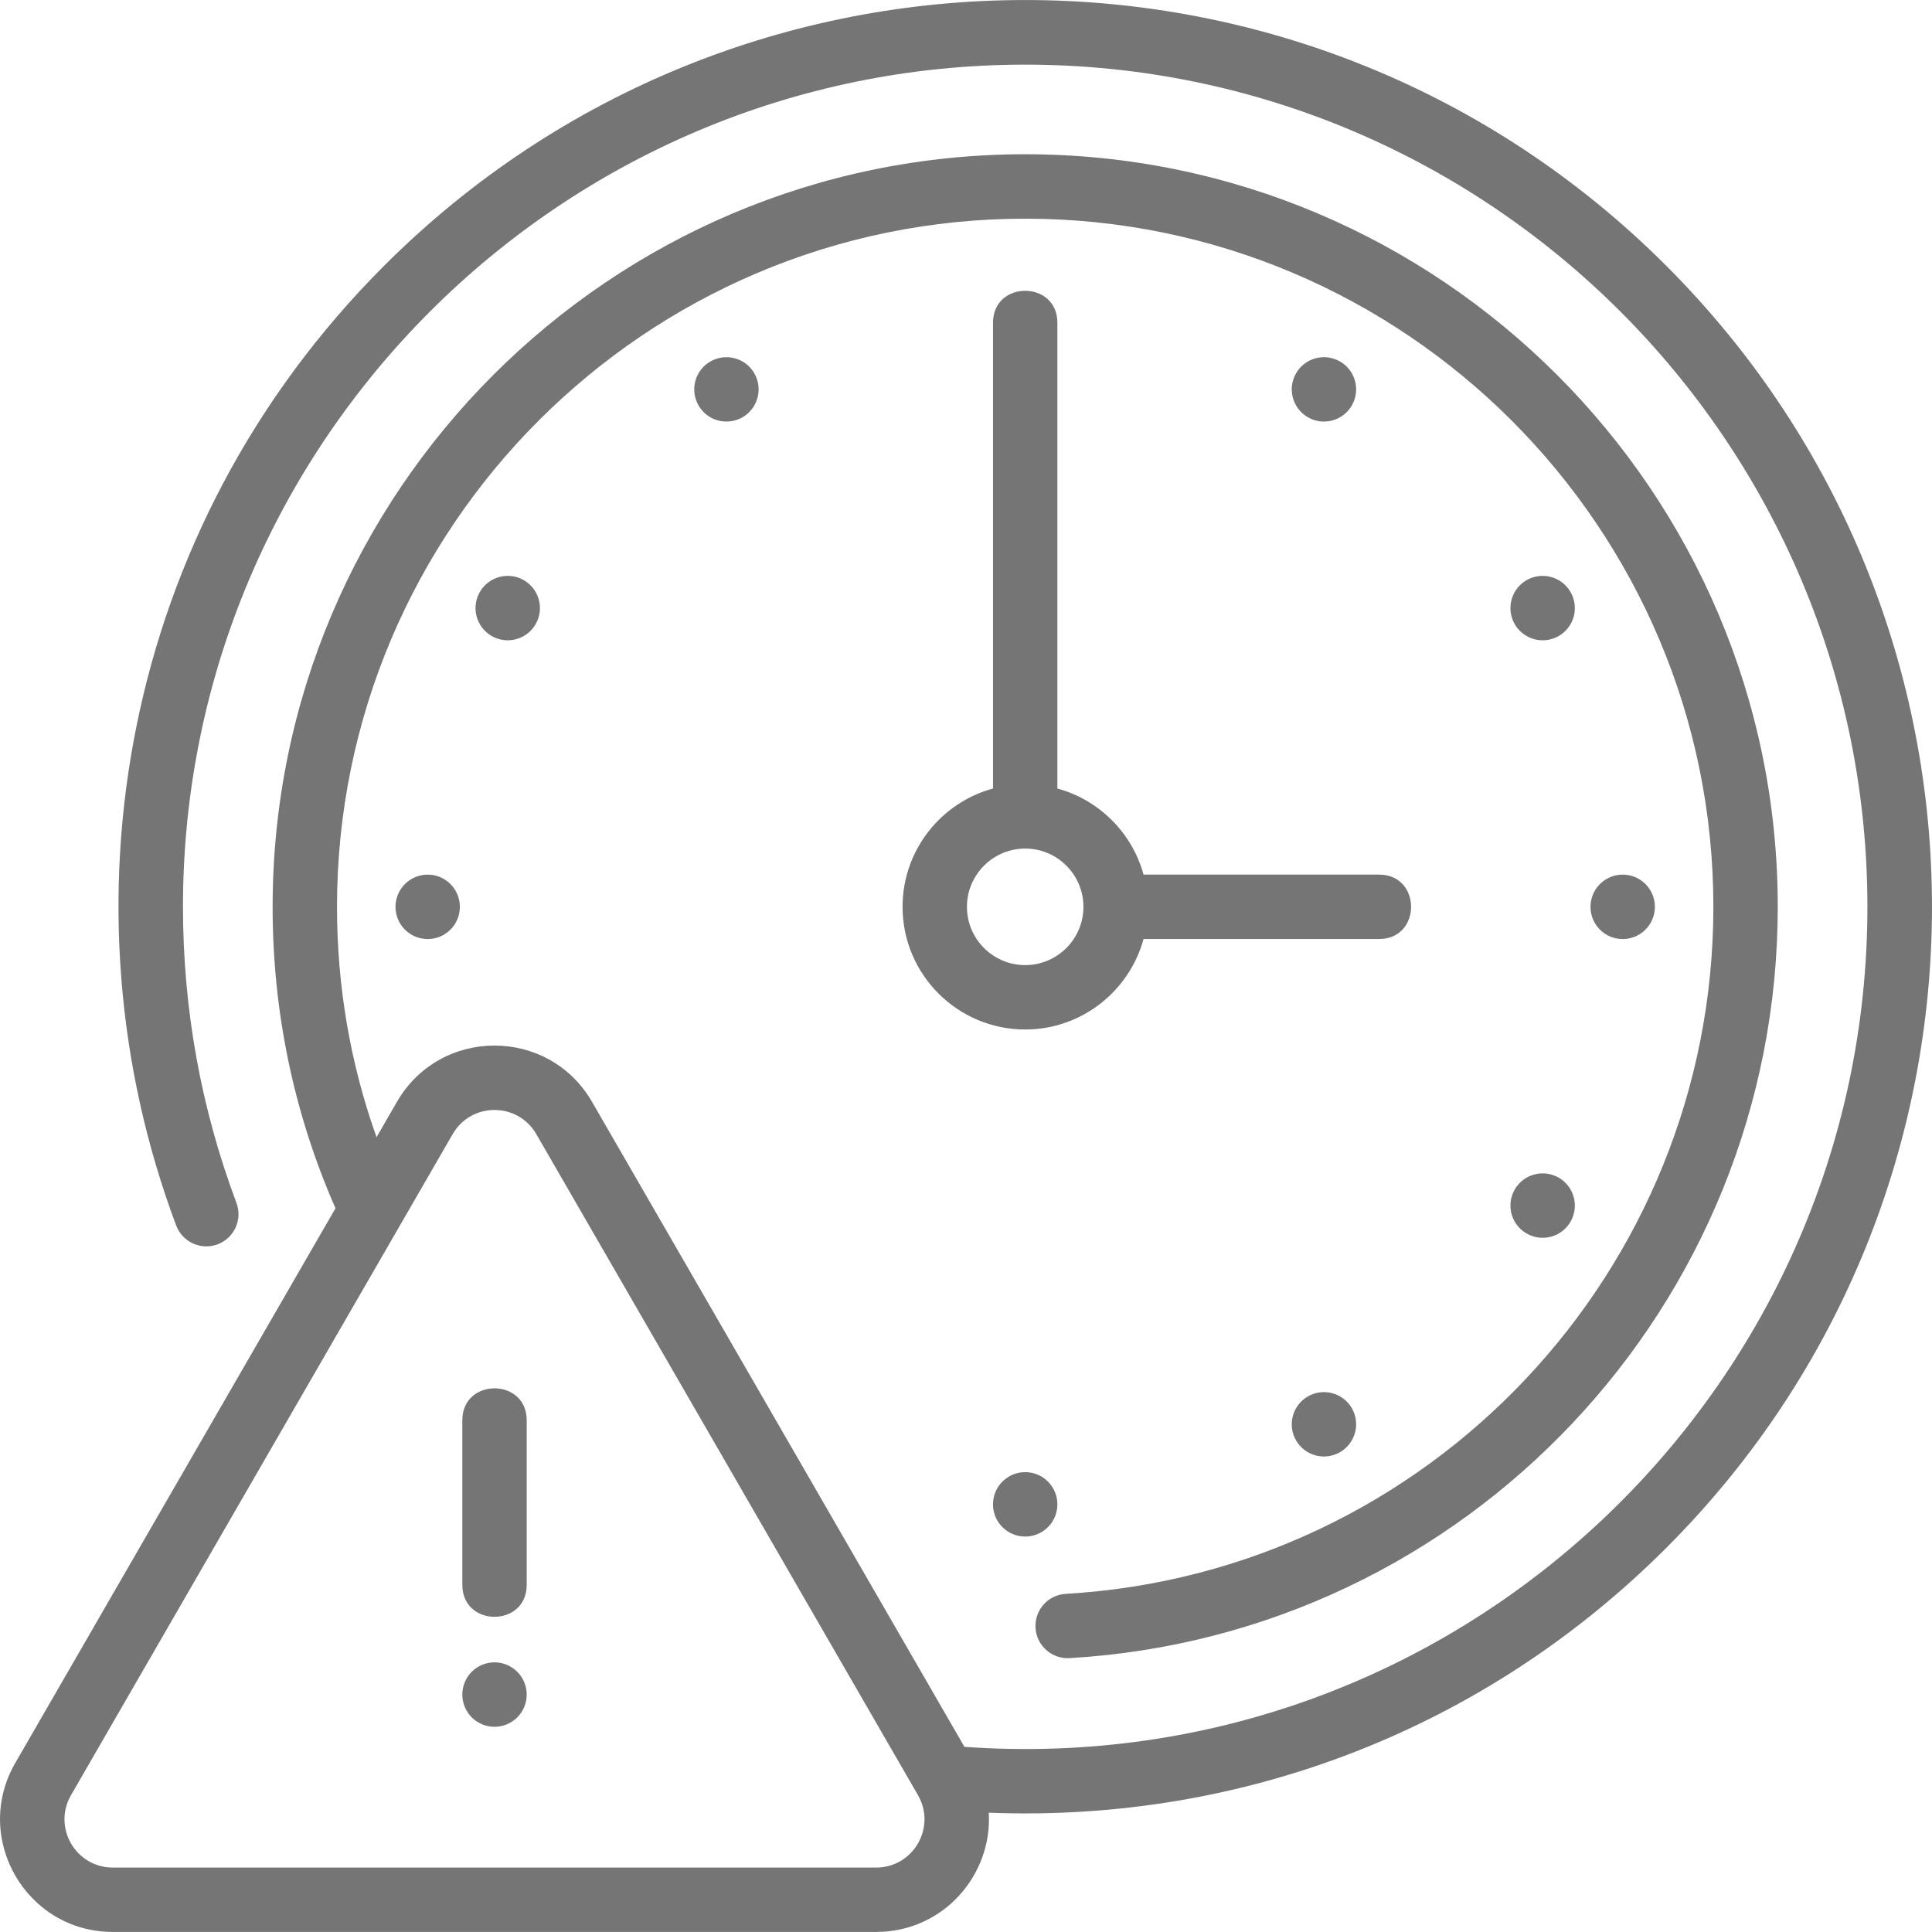
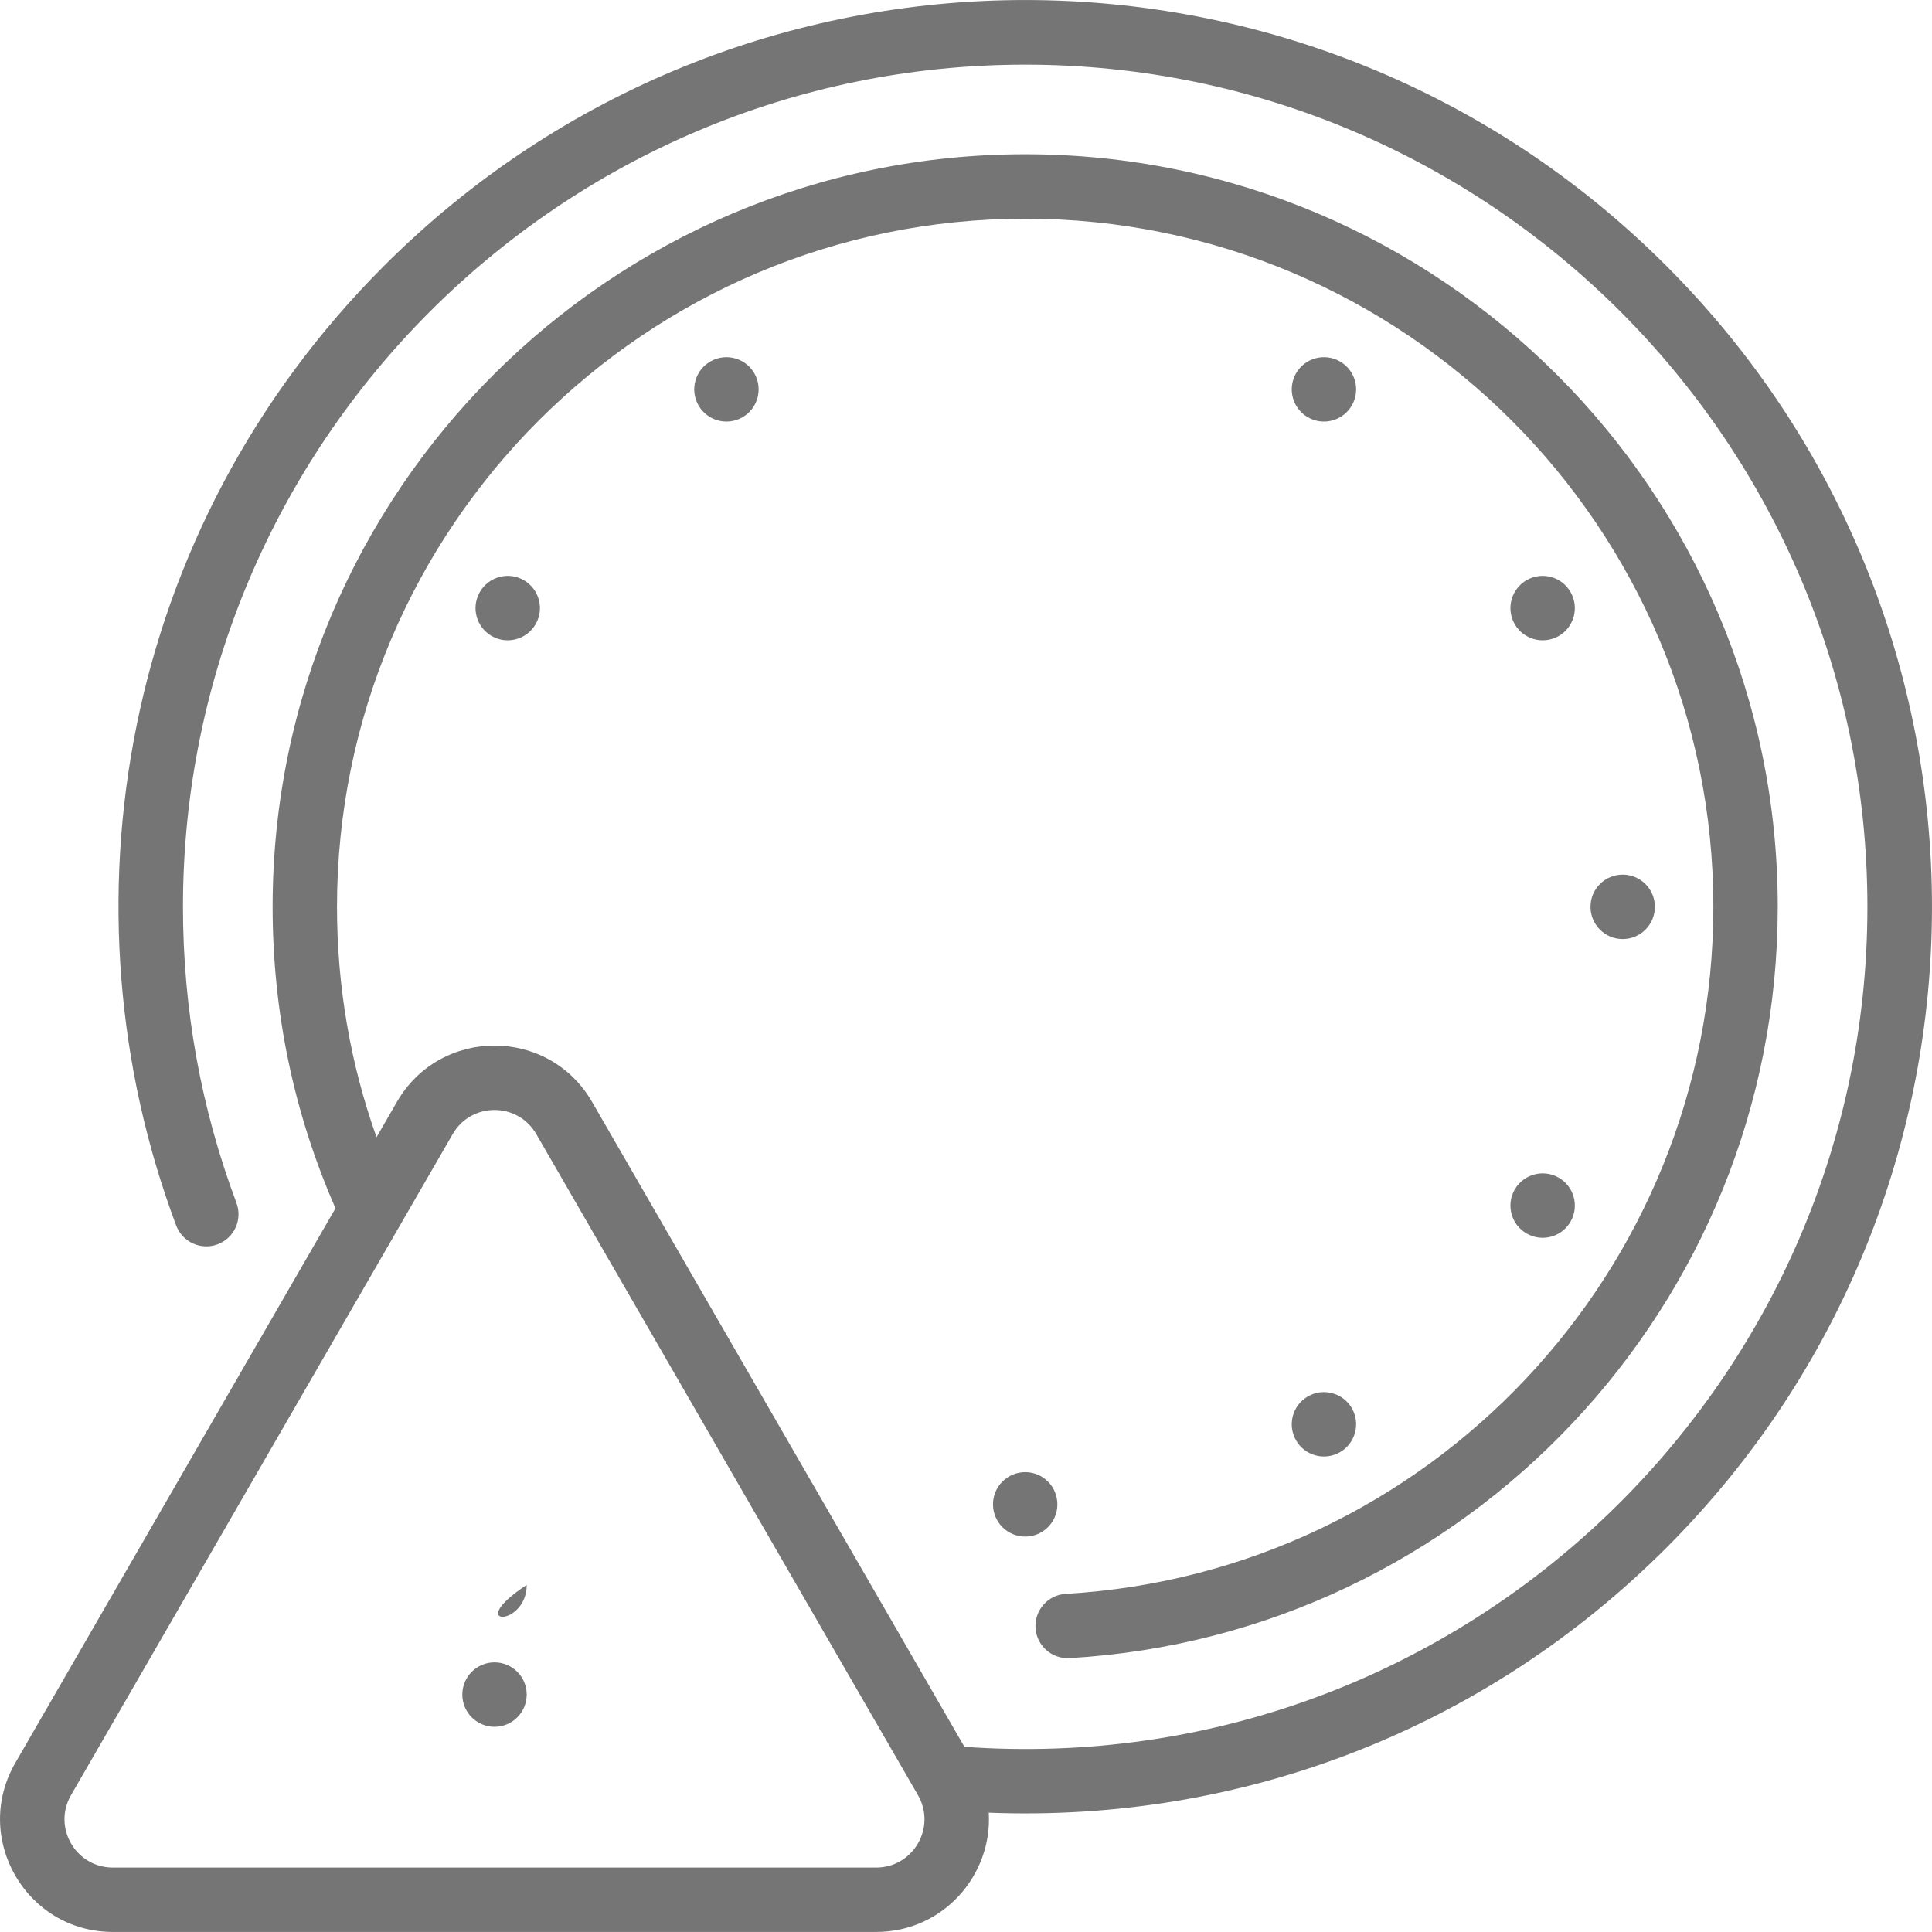
<svg xmlns="http://www.w3.org/2000/svg" width="37" height="37" viewBox="0 0 37 37" fill="none">
  <g clip-path="url(#clip0_642_2561)">
    <path d="M31.911 5.09C25.125 -1.696 14.142 -1.696 7.356 5.09C2.303 10.143 1.095 17.4 3.374 23.469C3.494 23.788 3.849 23.95 4.168 23.83C4.487 23.71 4.648 23.355 4.528 23.036C3.849 21.226 3.504 19.319 3.504 17.367C3.504 8.473 10.74 1.238 19.634 1.238C28.527 1.238 35.763 8.473 35.763 17.367C35.763 26.64 27.888 34.125 18.47 33.454L11.339 21.103C10.508 19.664 8.432 19.664 7.601 21.103L7.211 21.779C6.709 20.369 6.454 18.89 6.454 17.367C6.454 10.1 12.366 4.188 19.633 4.188C26.901 4.188 32.813 10.1 32.813 17.367C32.813 24.34 27.365 30.119 20.411 30.524C20.071 30.543 19.812 30.835 19.831 31.175C19.851 31.518 20.147 31.775 20.483 31.755C28.088 31.312 34.046 24.992 34.046 17.367C34.046 9.42 27.581 2.954 19.634 2.954C11.687 2.954 5.221 9.42 5.221 17.367C5.221 19.377 5.626 21.318 6.425 23.14L0.293 33.762C-0.538 35.201 0.5 36.999 2.162 36.999H16.779C18.071 36.999 19.008 35.901 18.936 34.715C23.816 34.907 28.458 33.097 31.911 29.644C38.696 22.858 38.696 11.876 31.911 5.09ZM16.779 35.766H2.161C1.449 35.766 1.004 34.996 1.36 34.379L8.669 21.72C9.025 21.103 9.915 21.103 10.271 21.72L17.58 34.379C17.936 34.996 17.491 35.766 16.779 35.766Z" fill="#757575" />
-     <path d="M19.017 6.181V15.101C18.02 15.372 17.285 16.285 17.285 17.367C17.285 18.662 18.338 19.716 19.634 19.716C20.715 19.716 21.628 18.98 21.9 17.983H26.412C27.228 17.983 27.228 16.75 26.412 16.75H21.9C21.682 15.95 21.05 15.319 20.25 15.101V6.181C20.25 5.365 19.017 5.365 19.017 6.181ZM20.749 17.367C20.749 17.982 20.249 18.483 19.634 18.483C19.018 18.483 18.518 17.982 18.518 17.367C18.518 16.752 19.018 16.251 19.634 16.251C20.249 16.251 20.749 16.752 20.749 17.367Z" fill="#757575" />
    <path d="M10.032 11.111C9.737 10.941 9.36 11.042 9.19 11.337C9.019 11.632 9.12 12.009 9.415 12.18C9.71 12.35 10.087 12.249 10.258 11.954C10.428 11.659 10.327 11.282 10.032 11.111Z" fill="#757575" />
    <path d="M25.889 7.765C26.059 7.47 25.958 7.093 25.663 6.923C25.368 6.753 24.991 6.854 24.821 7.149C24.651 7.444 24.752 7.821 25.047 7.991C25.342 8.161 25.719 8.06 25.889 7.765Z" fill="#757575" />
    <path d="M25.047 26.743C24.752 26.913 24.651 27.29 24.821 27.585C24.991 27.88 25.368 27.981 25.663 27.811C25.958 27.64 26.059 27.263 25.889 26.968C25.719 26.674 25.342 26.573 25.047 26.743Z" fill="#757575" />
    <path d="M29.235 23.622C29.53 23.793 29.907 23.692 30.077 23.397C30.248 23.102 30.147 22.725 29.852 22.554C29.557 22.384 29.18 22.485 29.009 22.78C28.839 23.075 28.94 23.452 29.235 23.622Z" fill="#757575" />
    <path d="M29.852 12.18C30.147 12.009 30.248 11.632 30.077 11.337C29.907 11.042 29.53 10.941 29.235 11.111C28.94 11.282 28.839 11.659 29.009 11.954C29.18 12.249 29.557 12.35 29.852 12.18Z" fill="#757575" />
    <path d="M13.604 6.923C13.309 7.093 13.208 7.47 13.378 7.765C13.548 8.06 13.925 8.161 14.22 7.991C14.515 7.821 14.616 7.444 14.446 7.149C14.276 6.854 13.899 6.753 13.604 6.923Z" fill="#757575" />
    <path d="M19.634 29.427C19.974 29.427 20.25 29.151 20.25 28.81C20.25 28.469 19.974 28.193 19.634 28.193C19.293 28.193 19.017 28.469 19.017 28.81C19.017 29.151 19.293 29.427 19.634 29.427Z" fill="#757575" />
    <path d="M31.076 17.984C31.417 17.984 31.693 17.708 31.693 17.367C31.693 17.026 31.417 16.75 31.076 16.75C30.736 16.75 30.46 17.026 30.46 17.367C30.46 17.708 30.736 17.984 31.076 17.984Z" fill="#757575" />
-     <path d="M8.191 17.984C8.531 17.984 8.807 17.708 8.807 17.367C8.807 17.026 8.531 16.75 8.191 16.75C7.85 16.75 7.574 17.026 7.574 17.367C7.574 17.708 7.85 17.984 8.191 17.984Z" fill="#757575" />
-     <path d="M10.087 30.352V27.2C10.087 26.384 8.854 26.384 8.854 27.2V30.352C8.854 31.168 10.087 31.168 10.087 30.352Z" fill="#757575" />
+     <path d="M10.087 30.352V27.2V30.352C8.854 31.168 10.087 31.168 10.087 30.352Z" fill="#757575" />
    <path d="M9.47 33.07C9.811 33.07 10.087 32.794 10.087 32.453C10.087 32.112 9.811 31.836 9.47 31.836C9.13 31.836 8.854 32.112 8.854 32.453C8.854 32.794 9.13 33.07 9.47 33.07Z" fill="#757575" />
  </g>
  <defs>
    <clipPath id="clip0_642_2561">
      <rect width="37" height="37" fill="white" />
    </clipPath>
  </defs>
</svg>